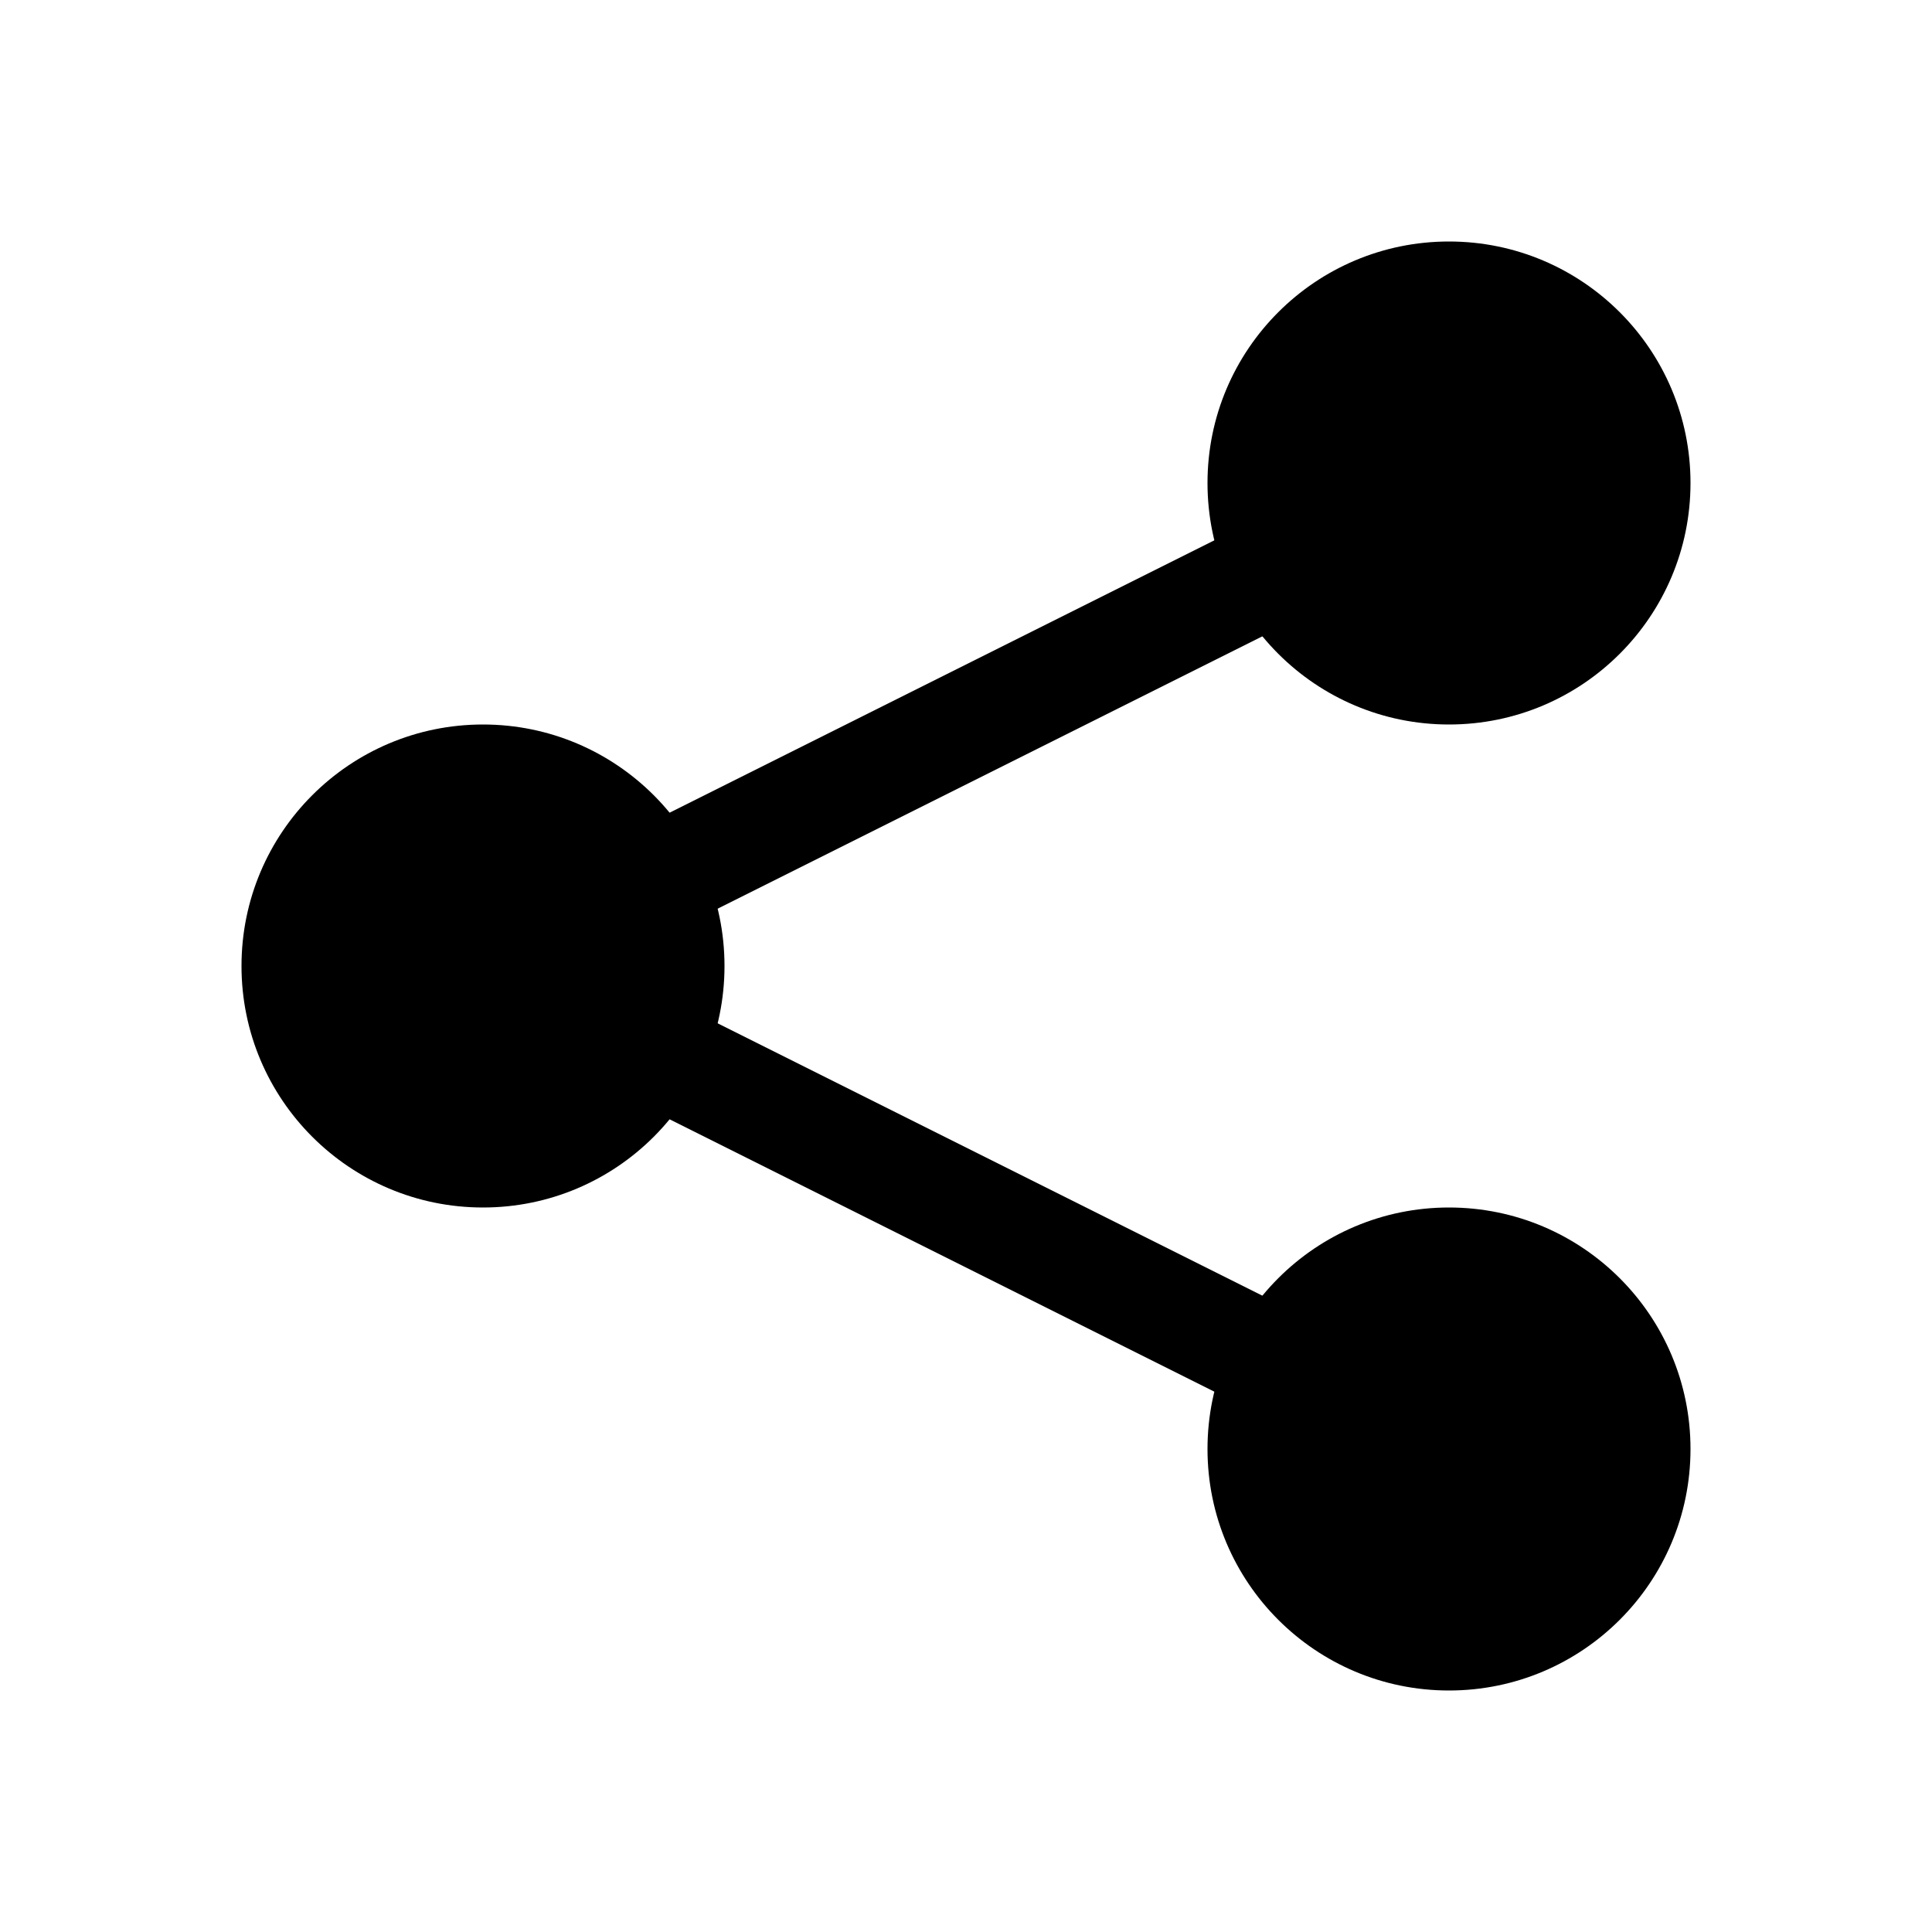
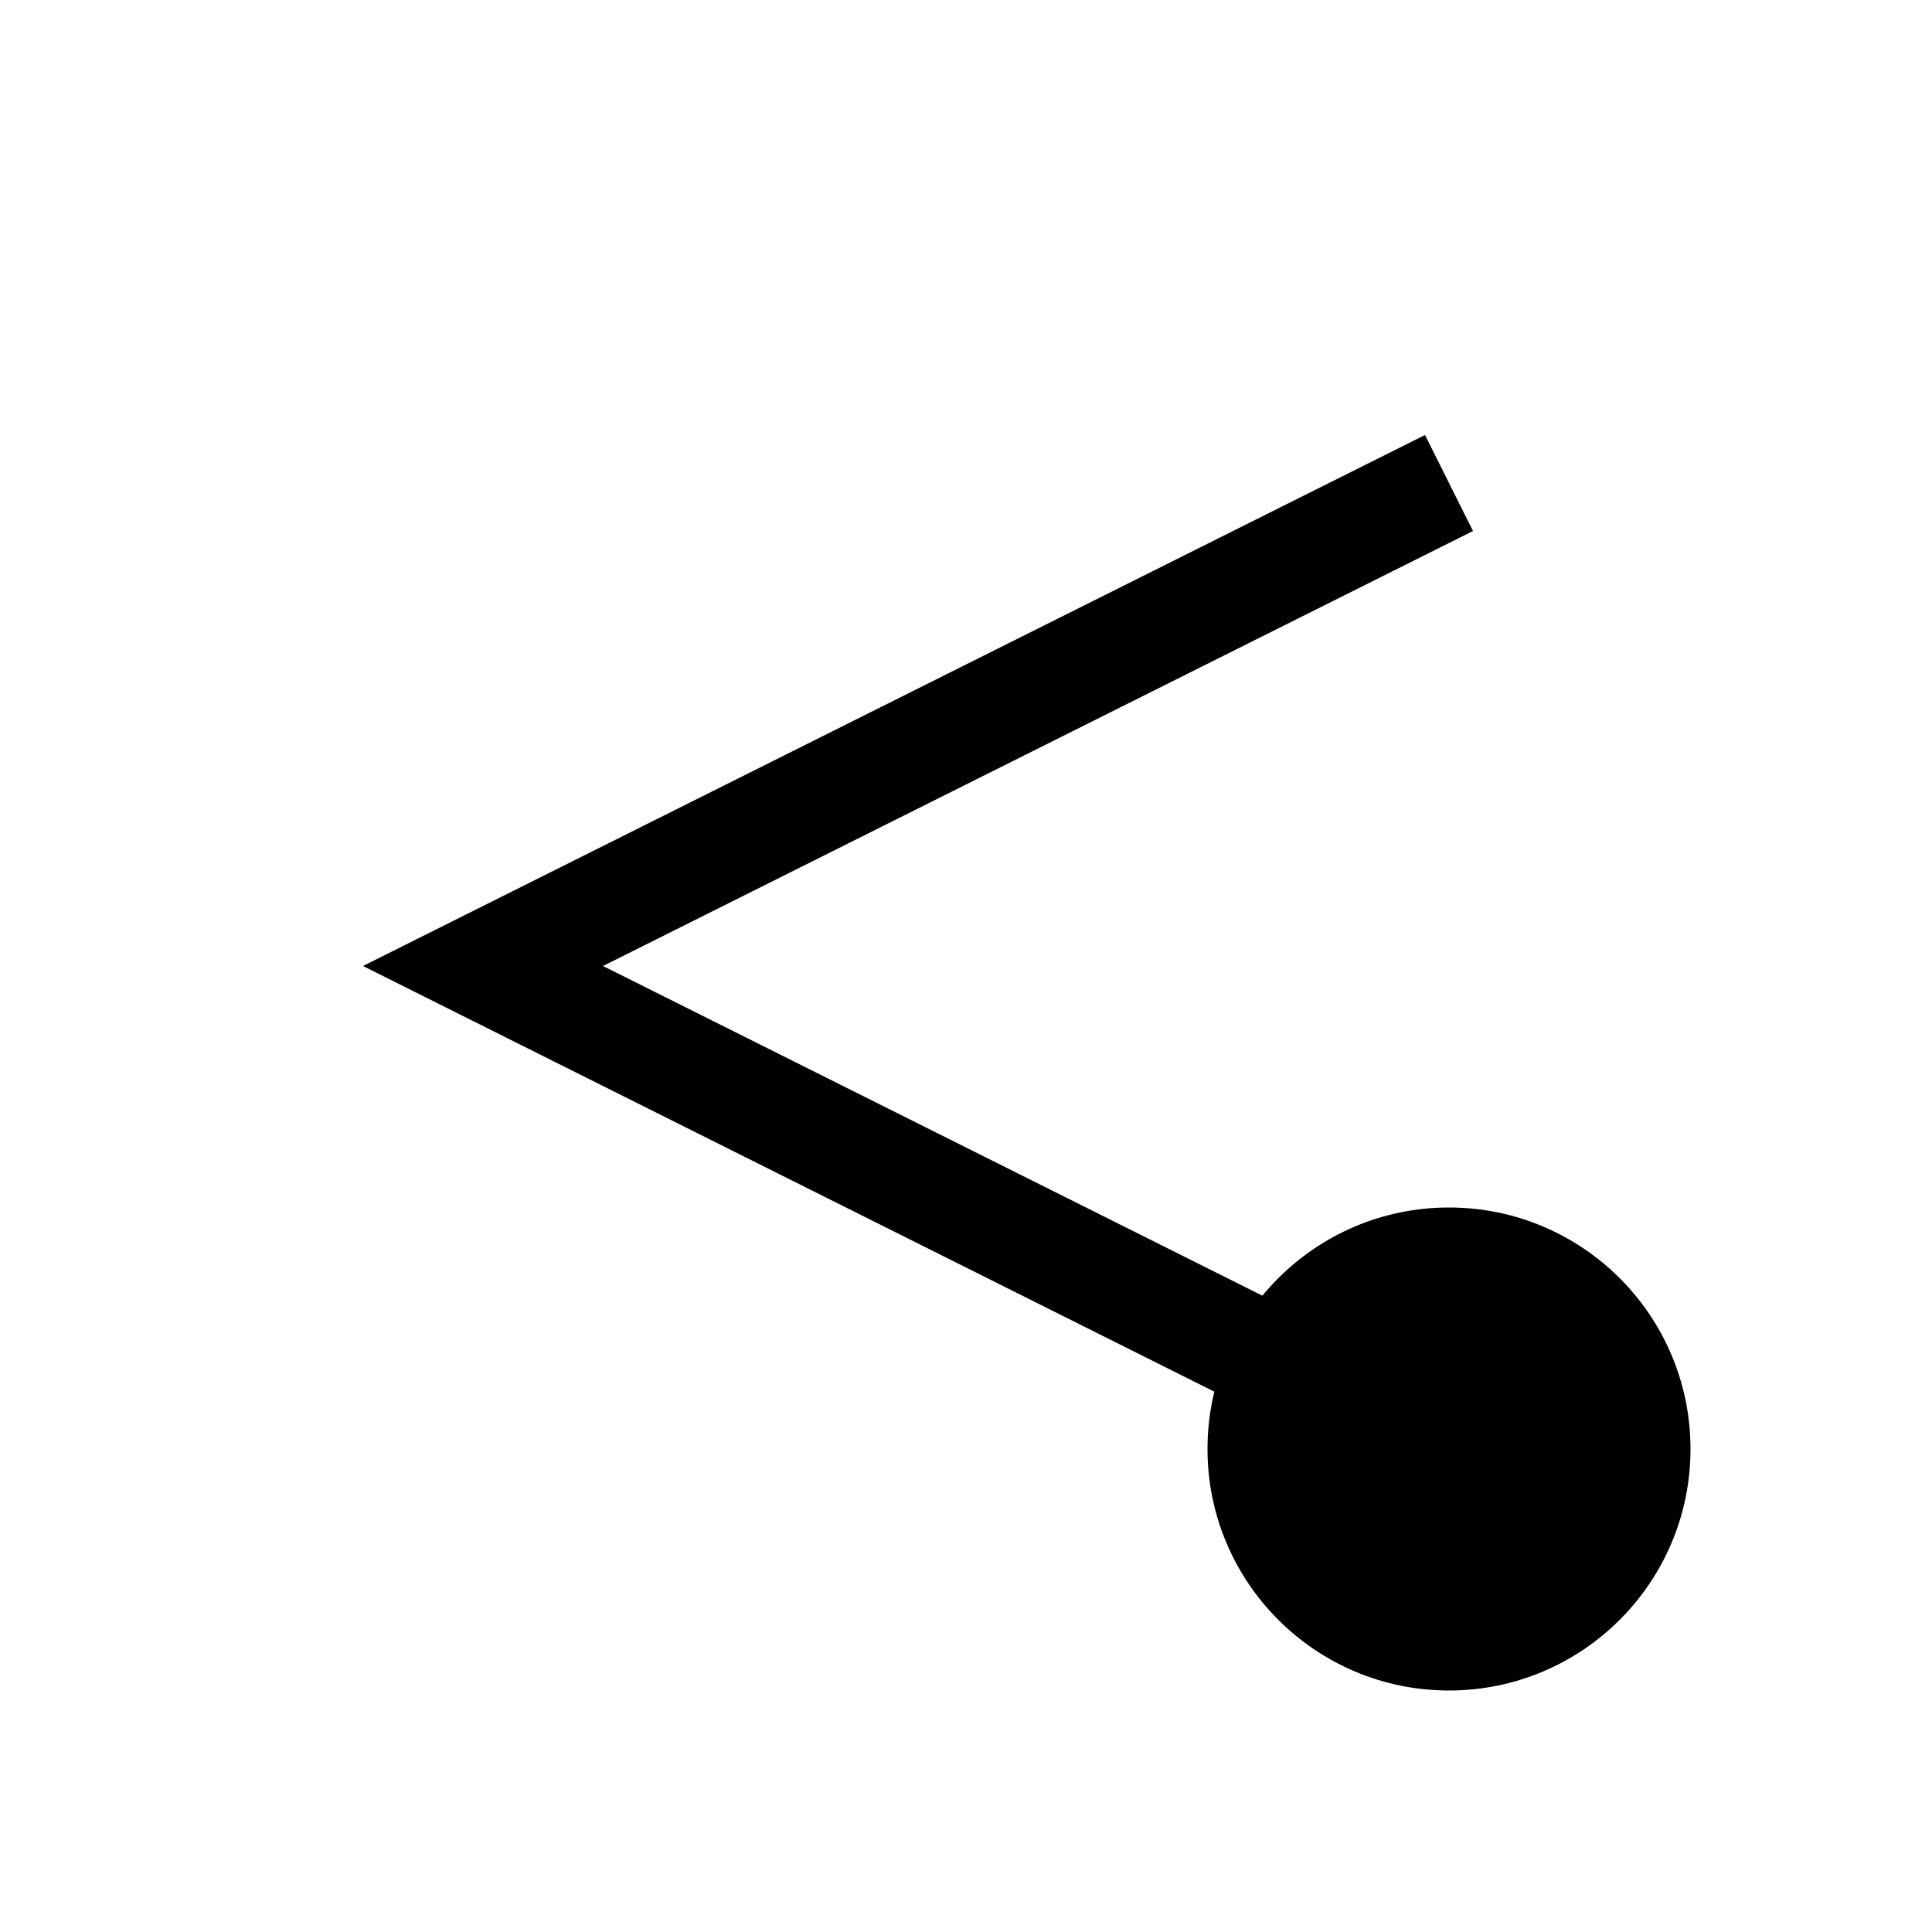
<svg xmlns="http://www.w3.org/2000/svg" width="18" height="18" viewBox="0 0 18 18" fill="none">
-   <circle cx="13.5" cy="4.5" r="2.25" fill="black" />
  <circle cx="13.5" cy="13.5" r="2.25" fill="black" />
-   <circle cx="4.5" cy="9" r="2.25" fill="black" />
  <path d="M13.5 4.5L4.5 9L13.5 13.5" stroke="black" />
</svg>